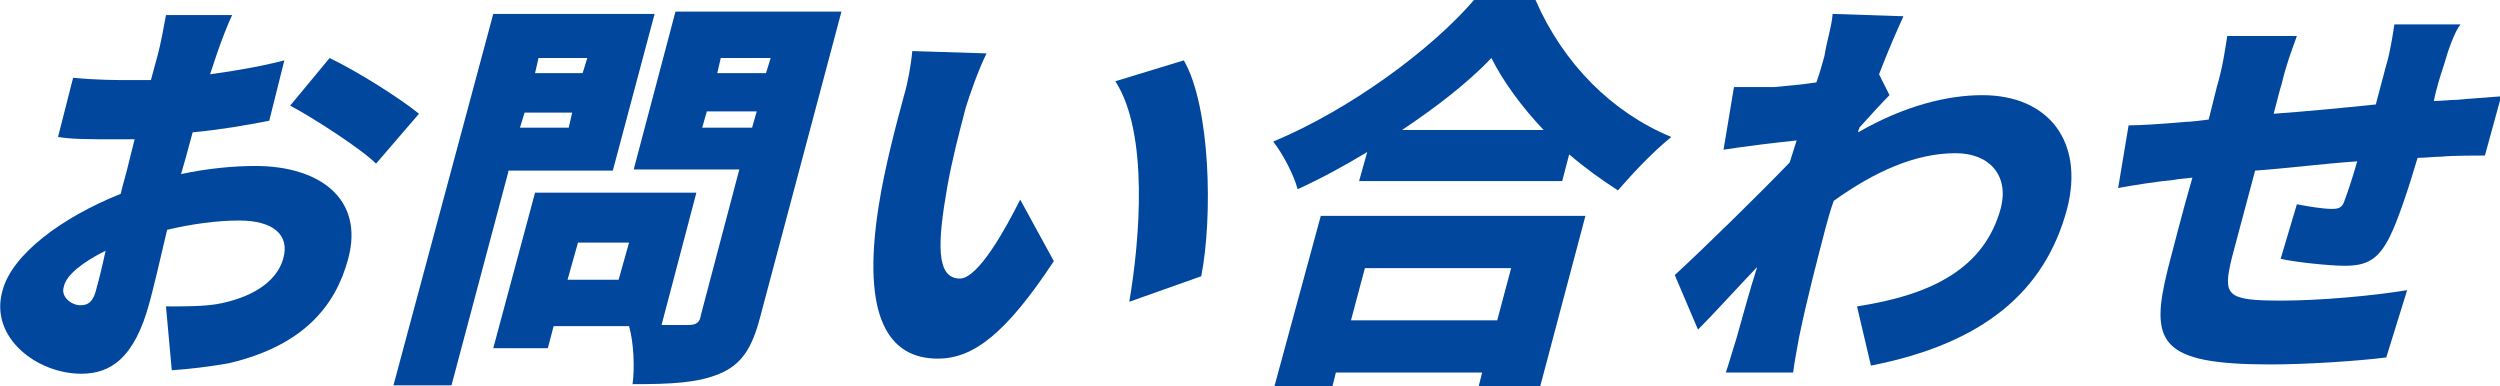
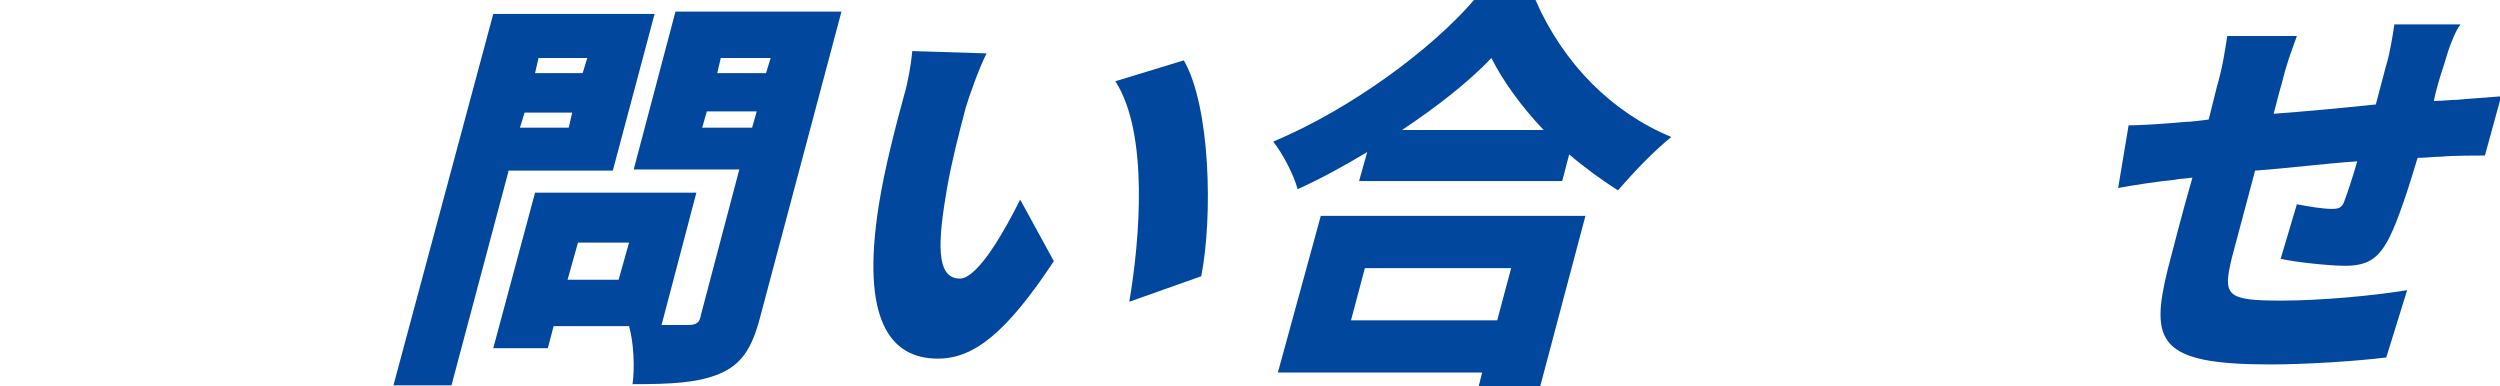
<svg xmlns="http://www.w3.org/2000/svg" version="1.1" id="レイヤー_1" x="0px" y="0px" viewBox="0 0 215.4 33.3" style="enable-background:new 0 0 215.4 33.3;" xml:space="preserve">
  <style type="text/css">
	.st0{fill:none;}
	.st1{fill:#00479D;}
	.st2{fill:#FFFFFF;}
</style>
  <g>
-     <path class="st1" d="M18.7,4.6l-0.6,1.8c2.2-0.3,4.5-0.7,6.4-1.2l-1.3,5.2c-2,0.4-4.4,0.8-6.6,1c-0.2,0.7-0.4,1.5-0.6,2.2l-0.4,1.4   c2.3-0.5,4.6-0.7,6.4-0.7c5.5,0,9.4,2.8,8,8c-1.1,4.1-3.9,7.5-10.3,9c-1.7,0.3-3.4,0.5-4.9,0.6l-0.5-5.5c1.7,0,3.2,0,4.4-0.2   c2.8-0.5,5.1-1.8,5.7-3.9c0.6-2.1-0.9-3.3-3.8-3.3c-1.9,0-4.1,0.3-6.2,0.8c-0.6,2.6-1.2,5.1-1.5,6.2c-1.3,4.9-3.4,6.2-5.9,6.2   c-3.8,0-7.9-3.1-6.8-7.1c0.8-3.2,5.2-6.4,10.2-8.4c0.2-0.9,0.5-1.8,0.7-2.7l0.5-2c-0.6,0-1.1,0-1.5,0c-2.5,0-3.9,0-5.1-0.2l1.3-5.1   c2.1,0.2,3.7,0.2,5,0.2c0.5,0,1.1,0,1.7,0l0.6-2.2c0.2-0.7,0.6-2.8,0.7-3.4H20C19.7,1.9,19,3.7,18.7,4.6z M6.9,26.3   c0.5,0,1.1-0.1,1.4-1.4c0.2-0.7,0.5-1.9,0.8-3.3c-2,1-3.4,2.1-3.6,3.1C5.2,25.6,6.2,26.3,6.9,26.3z M36.1,9.8l-3.7,4.3   c-1.3-1.3-5.5-4-7.4-5l3.4-4.1C30.9,6.2,34.5,8.5,36.1,9.8z" />
    <path class="st1" d="M43.8,14.8l-4.9,18.4h-5l8.6-32h13.9l-3.6,13.5H43.8z M65.5,27.3c-0.7,2.7-1.6,4.1-3.5,4.9   c-1.9,0.8-4.2,0.9-7.5,0.9c0.2-1.4,0.1-3.6-0.3-5h-6.5l-0.5,1.9h-4.7l3.6-13.4h13.9l-3,11.4h2.3c0.7,0,1-0.2,1.1-0.9l3.3-12.5h-9.1   l3.6-13.6h14.3L65.5,27.3z M49,11l0.3-1.3h-4.1L44.8,11H49z M46.4,5l-0.3,1.3h4.1L50.6,5H46.4z M54.2,20.9h-4.4l-0.9,3.2h4.4   L54.2,20.9z M64.8,11l0.4-1.4h-4.3L60.5,11H64.8z M62.1,5l-0.3,1.3H66L66.4,5H62.1z" />
    <path class="st1" d="M83.2,9.3c-0.6,2.3-1.2,4.6-1.6,6.9c-0.8,4.6-1,7.8,1.1,7.8c1.6,0,4-4.4,5.2-6.8l2.9,5.3   c-4.1,6.2-6.9,8.4-10,8.4c-4.2,0-6.6-3.5-5.1-13.1c0.5-3.3,1.6-7.4,2.2-9.6c0.3-1,0.6-2.6,0.7-3.8L85,4.6C84.3,6,83.5,8.3,83.2,9.3   z M103.5,23.8l-6.2,2.2c0.9-5.3,1.7-14.5-1.2-19l5.9-1.8C104.3,9.2,104.5,18.7,103.5,23.8z" />
-     <path class="st1" d="M132.3,0c2.4,5.5,6.6,9.7,11.7,11.8c-1.6,1.3-3.2,3-4.6,4.6c-1.4-0.9-2.8-1.9-4.2-3.1l-0.6,2.3h-17.5l0.7-2.5   c-2,1.2-4,2.3-6,3.2c-0.3-1.2-1.3-3.1-2.1-4.1C116.4,9.4,123.4,4.2,127,0H132.3z M113.8,18.6h22.8l-3.9,14.7h-5.3l0.3-1.2h-12.6   l-0.3,1.2h-5L113.8,18.6z M117.6,23.1l-1.2,4.5H129l1.2-4.5H117.6z M133,11.2c-1.9-2-3.5-4.2-4.5-6.2c-2,2.1-4.7,4.2-7.7,6.2H133z" />
-     <path class="st1" d="M157.9,1.2l6.1,0.2c-0.5,1.1-1.3,2.9-2.1,5l0.9,1.8c-0.6,0.6-1.8,1.9-2.6,2.8c0,0.1-0.1,0.2-0.1,0.4   c4-2.3,7.7-3.2,10.7-3.2c5.7,0,8.8,4,7.3,9.8c-1.9,7.1-7.2,11.6-16.9,13.5l-1.2-5.1c6.5-1,11-3.3,12.4-8.5c0.7-2.8-1-4.7-3.9-4.7   c-3.5,0-7,1.6-10.5,4.1c-0.3,0.8-0.5,1.6-0.7,2.3c-0.7,2.7-1.6,6.1-2.3,9.5c-0.1,0.6-0.4,2.1-0.5,3h-5.8c0.3-0.9,0.7-2.3,0.9-2.9   c0.6-2.1,1.1-4,1.8-6.2c-1.9,2-3.8,4.1-5.1,5.4l-2-4.7c2.6-2.4,7-6.7,9.9-9.7c0.2-0.6,0.4-1.3,0.6-1.9c-1.9,0.2-4.4,0.5-6.3,0.8   l0.9-5.4c1.1,0,2,0,3.5,0c1-0.1,2.3-0.2,3.6-0.4c0.4-1.1,0.6-2,0.7-2.3C157.4,3.5,157.8,2.4,157.9,1.2z" />
+     <path class="st1" d="M132.3,0c2.4,5.5,6.6,9.7,11.7,11.8c-1.6,1.3-3.2,3-4.6,4.6c-1.4-0.9-2.8-1.9-4.2-3.1l-0.6,2.3h-17.5l0.7-2.5   c-2,1.2-4,2.3-6,3.2c-0.3-1.2-1.3-3.1-2.1-4.1C116.4,9.4,123.4,4.2,127,0H132.3z M113.8,18.6h22.8l-3.9,14.7h-5.3l0.3-1.2h-12.6   h-5L113.8,18.6z M117.6,23.1l-1.2,4.5H129l1.2-4.5H117.6z M133,11.2c-1.9-2-3.5-4.2-4.5-6.2c-2,2.1-4.7,4.2-7.7,6.2H133z" />
    <path class="st1" d="M210.6,5.5c-0.4,1.2-0.7,2.2-0.9,3.2c0.7,0,1.4-0.1,2-0.1c1-0.1,2.6-0.2,3.8-0.3l-1.4,5.1   c-0.7,0-2.8,0-3.8,0.1c-0.6,0-1.3,0.1-2,0.1c-0.8,2.7-1.7,5.4-2.4,6.8c-1,2-2,2.5-3.9,2.5c-1.2,0-4.2-0.3-5.5-0.6l1.4-4.7   c1,0.2,2.3,0.4,3,0.4c0.6,0,0.9-0.1,1.1-0.7c0.3-0.8,0.7-2,1.1-3.4c-2.9,0.2-6,0.6-8.8,0.8c-0.8,3-1.6,6-2,7.5   c-0.8,3.3-0.5,3.7,4.3,3.7c3.2,0,7.8-0.4,10.8-0.9l-1.8,5.8c-2.4,0.3-6.8,0.6-10,0.6c-9.6,0-10.4-1.9-8.8-8.3   c0.4-1.5,1.2-4.7,2.1-7.8c-0.6,0.1-1.2,0.1-1.6,0.2c-1.2,0.1-3.8,0.5-4.8,0.7l0.9-5.4c0.9,0,2.7-0.1,4.9-0.3c0.5,0,1.1-0.1,2-0.2   l0.7-2.8c0.5-1.7,0.7-3.1,0.9-4.4h6c-0.5,1.4-0.9,2.4-1.3,4.1c-0.2,0.6-0.4,1.5-0.7,2.6c2.8-0.2,5.9-0.5,8.8-0.8l0.9-3.4   c0.3-0.9,0.6-2.8,0.7-3.5h5.7C211.5,2.7,210.9,4.4,210.6,5.5z" />
  </g>
</svg>